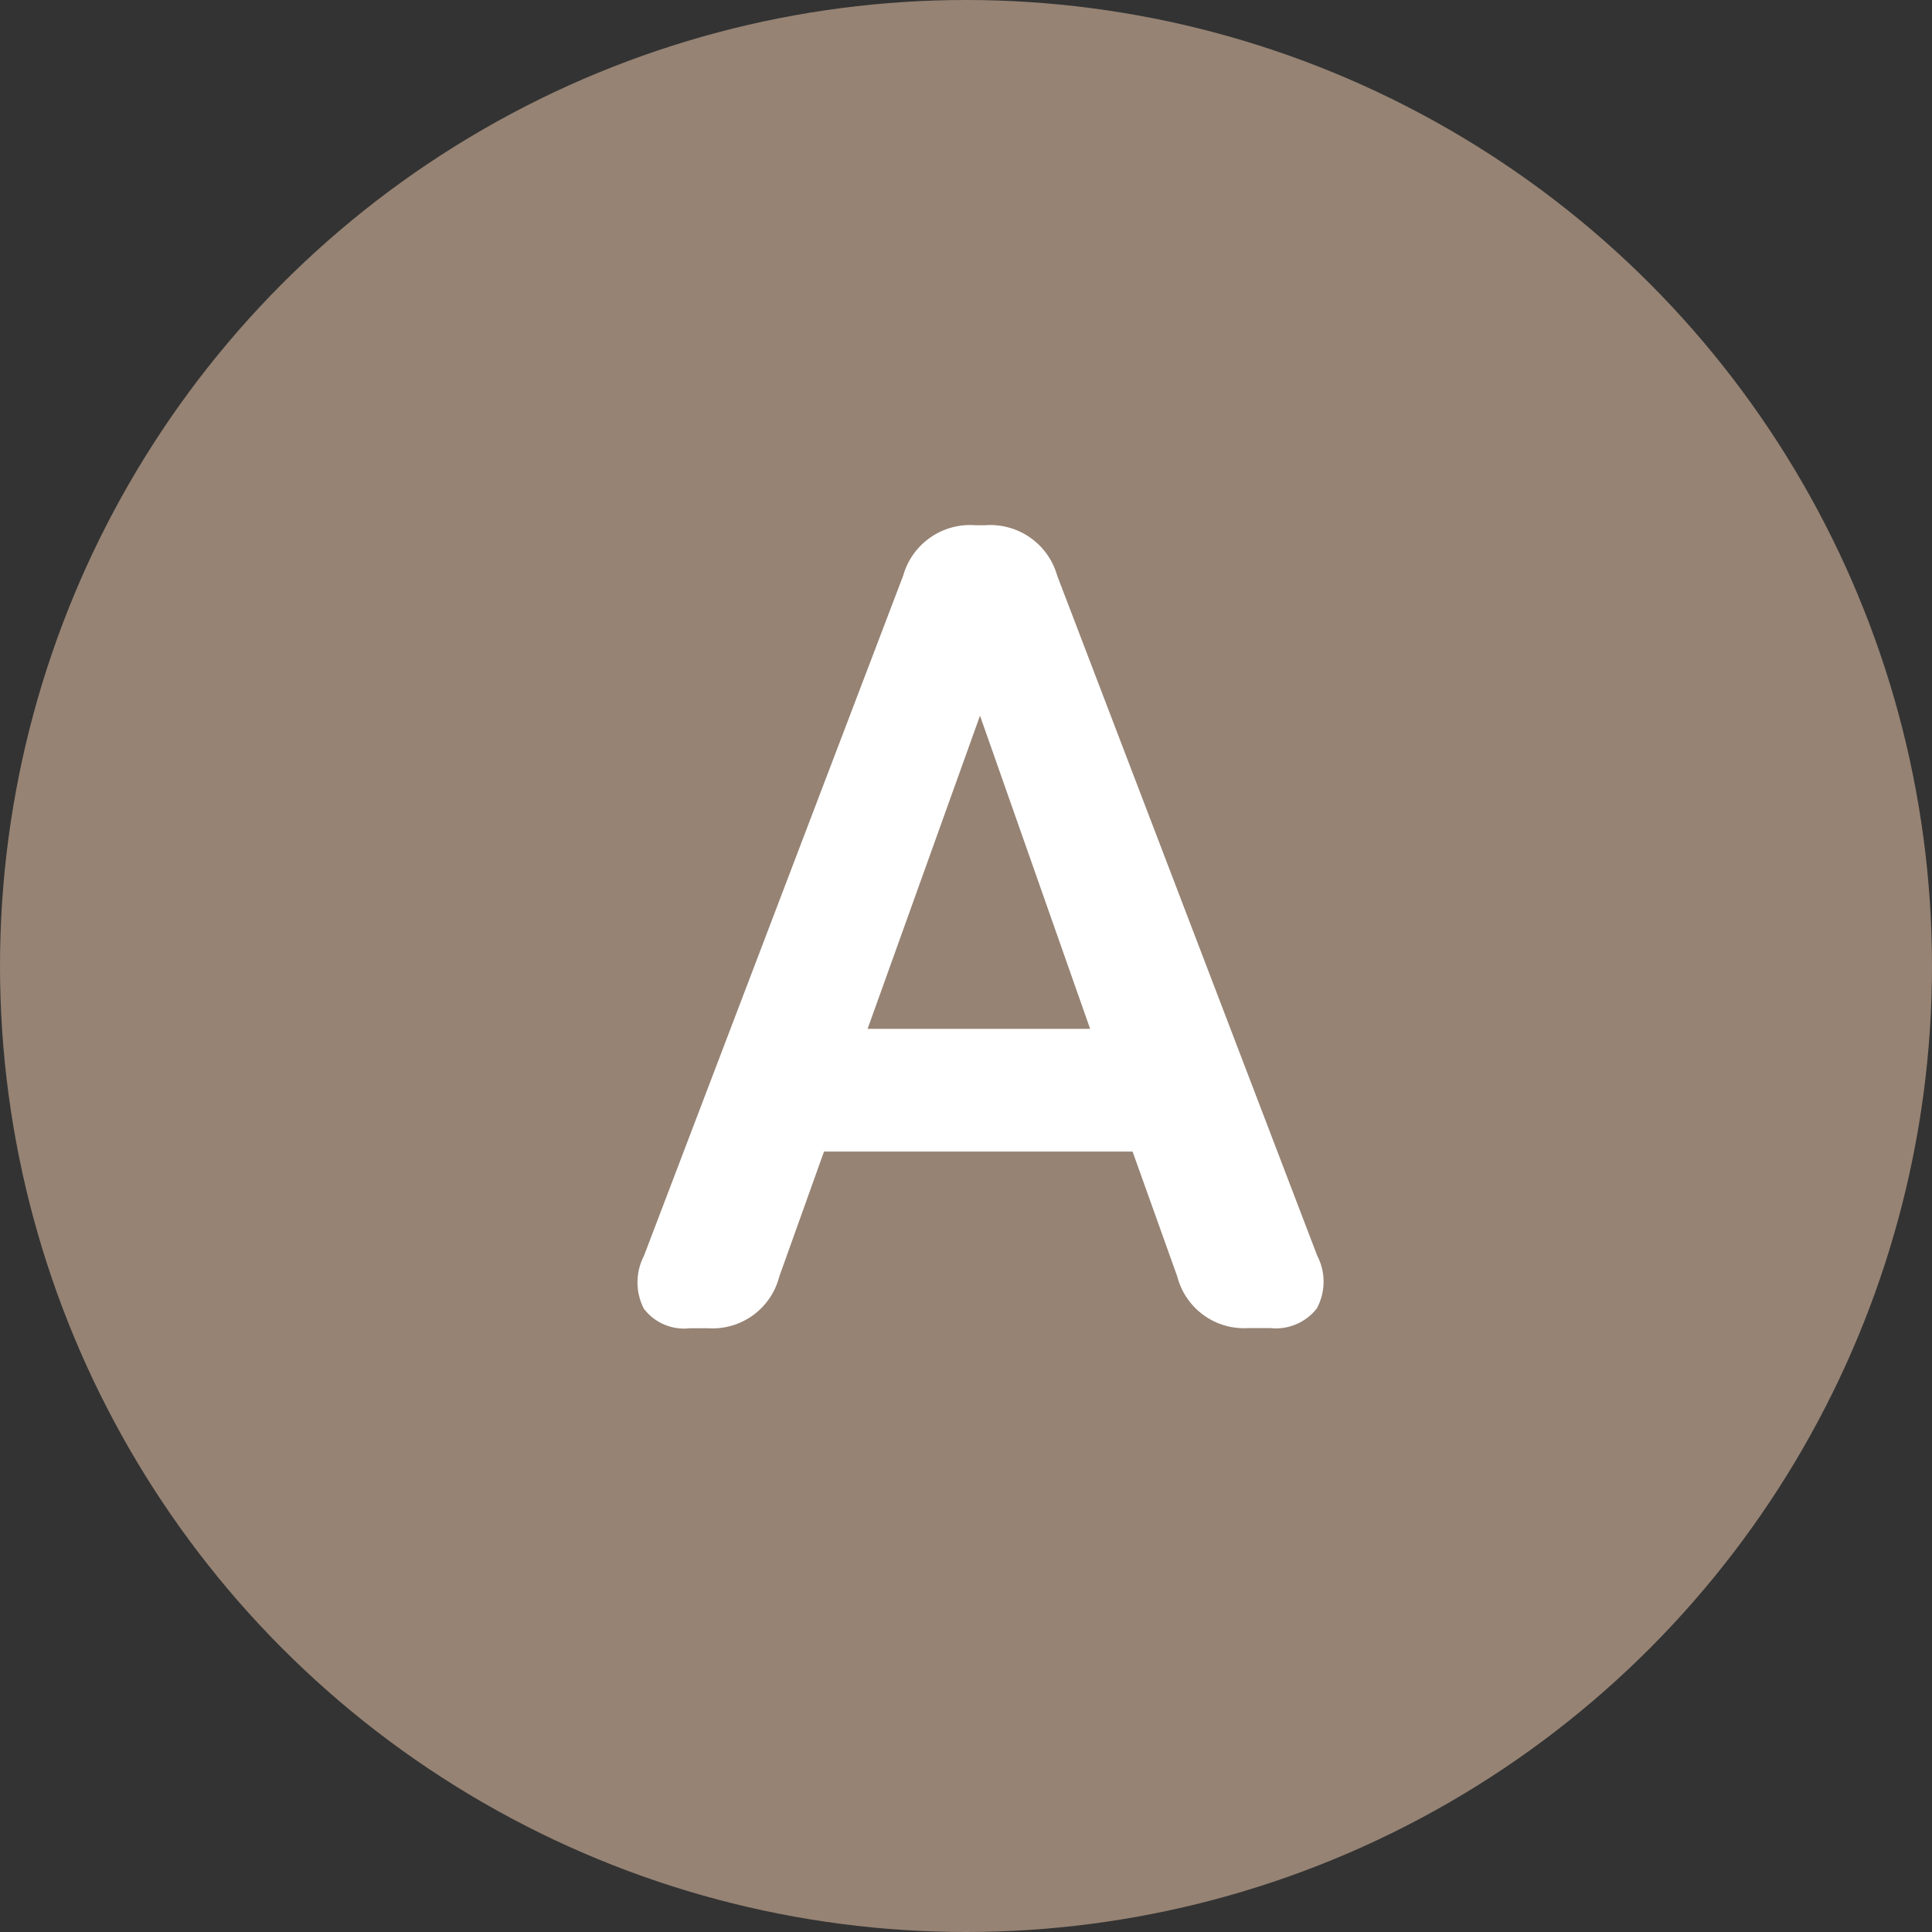
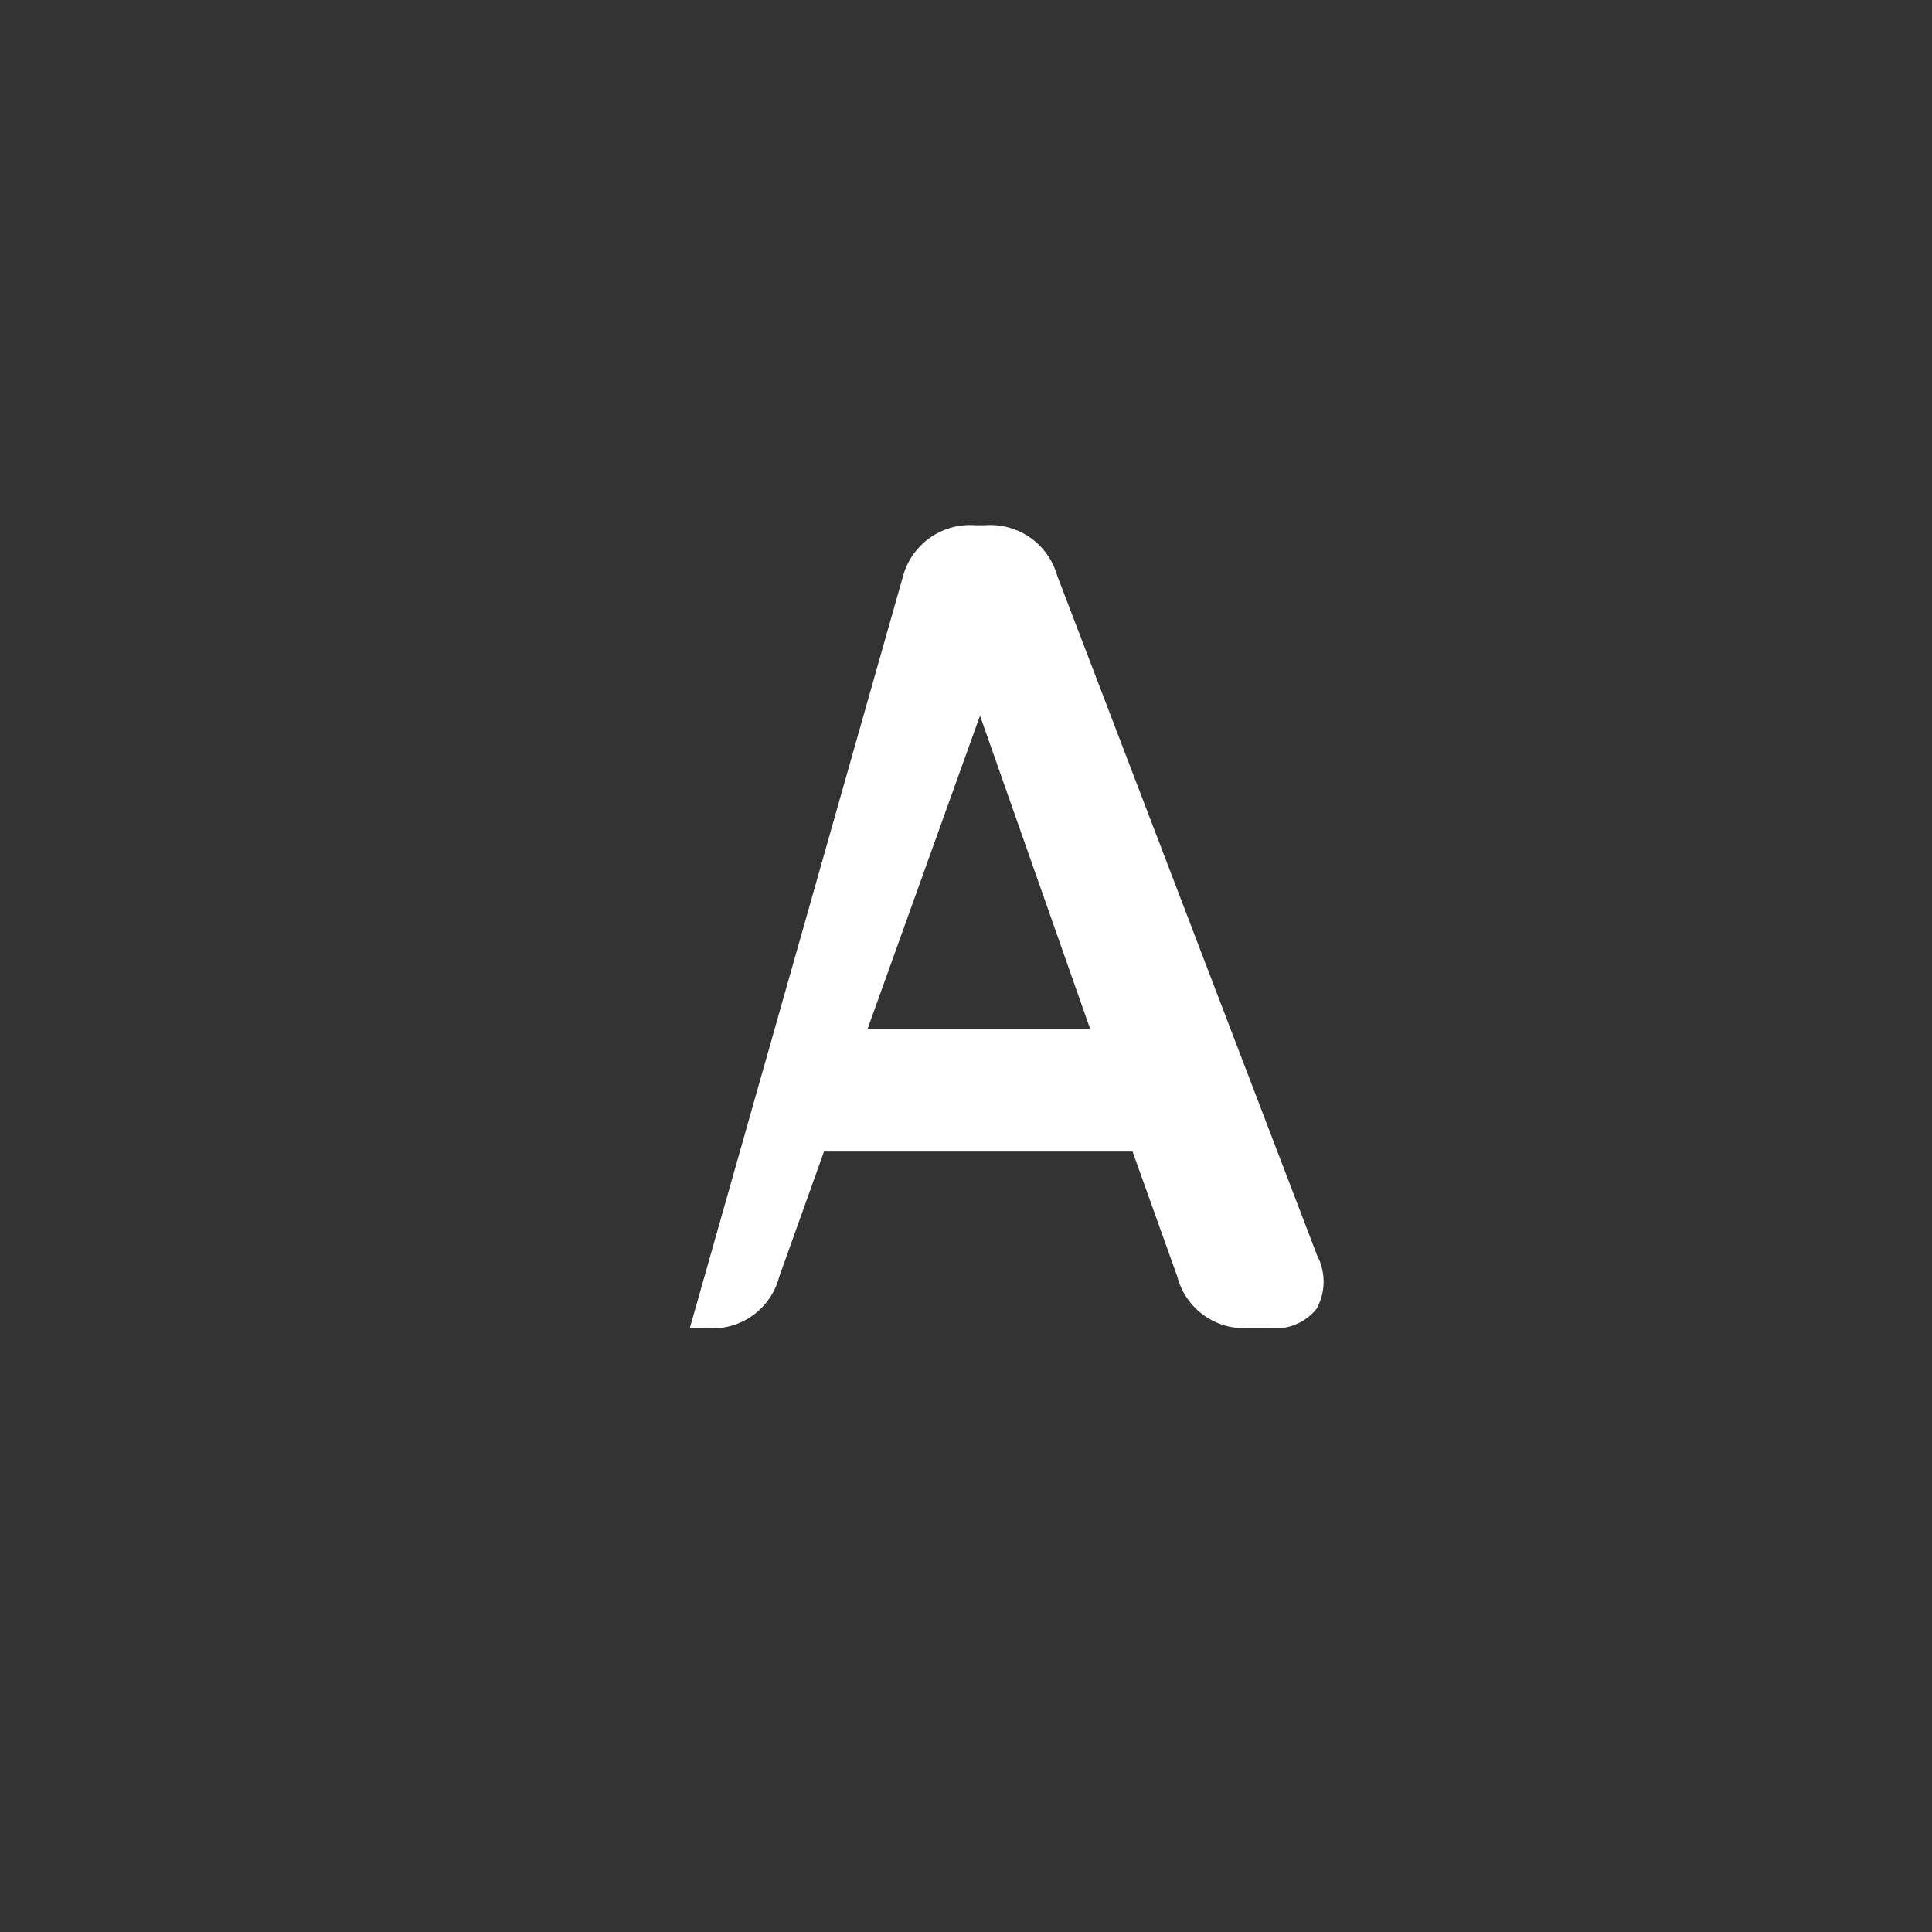
<svg xmlns="http://www.w3.org/2000/svg" width="32" height="32" viewBox="0 0 32 32">
  <rect x="0" y="0" width="32" height="32" fill="#333333" stroke="none" />
  <g transform="translate(-16 -19)">
-     <circle cx="16" cy="16" r="16" transform="translate(16 19)" fill="#968374" />
-     <path d="M1.425,0a.836.836,0,0,1-.76-.323.952.952,0,0,1,0-.874L4.959-12.464a1.151,1.151,0,0,1,1.2-.836h.152a1.151,1.151,0,0,1,1.2.836L11.818-1.2a.929.929,0,0,1-.009.874.861.861,0,0,1-.77.323h-.361A1.141,1.141,0,0,1,9.5-.855L8.759-2.926H3.648L2.907-.855A1.141,1.141,0,0,1,1.729,0ZM4.37-4.959H8.056L6.232-10.146Z" transform="translate(26 41)" fill="#fff" />
+     <path d="M1.425,0L4.959-12.464a1.151,1.151,0,0,1,1.2-.836h.152a1.151,1.151,0,0,1,1.2.836L11.818-1.2a.929.929,0,0,1-.009.874.861.861,0,0,1-.77.323h-.361A1.141,1.141,0,0,1,9.5-.855L8.759-2.926H3.648L2.907-.855A1.141,1.141,0,0,1,1.729,0ZM4.37-4.959H8.056L6.232-10.146Z" transform="translate(26 41)" fill="#fff" />
  </g>
</svg>